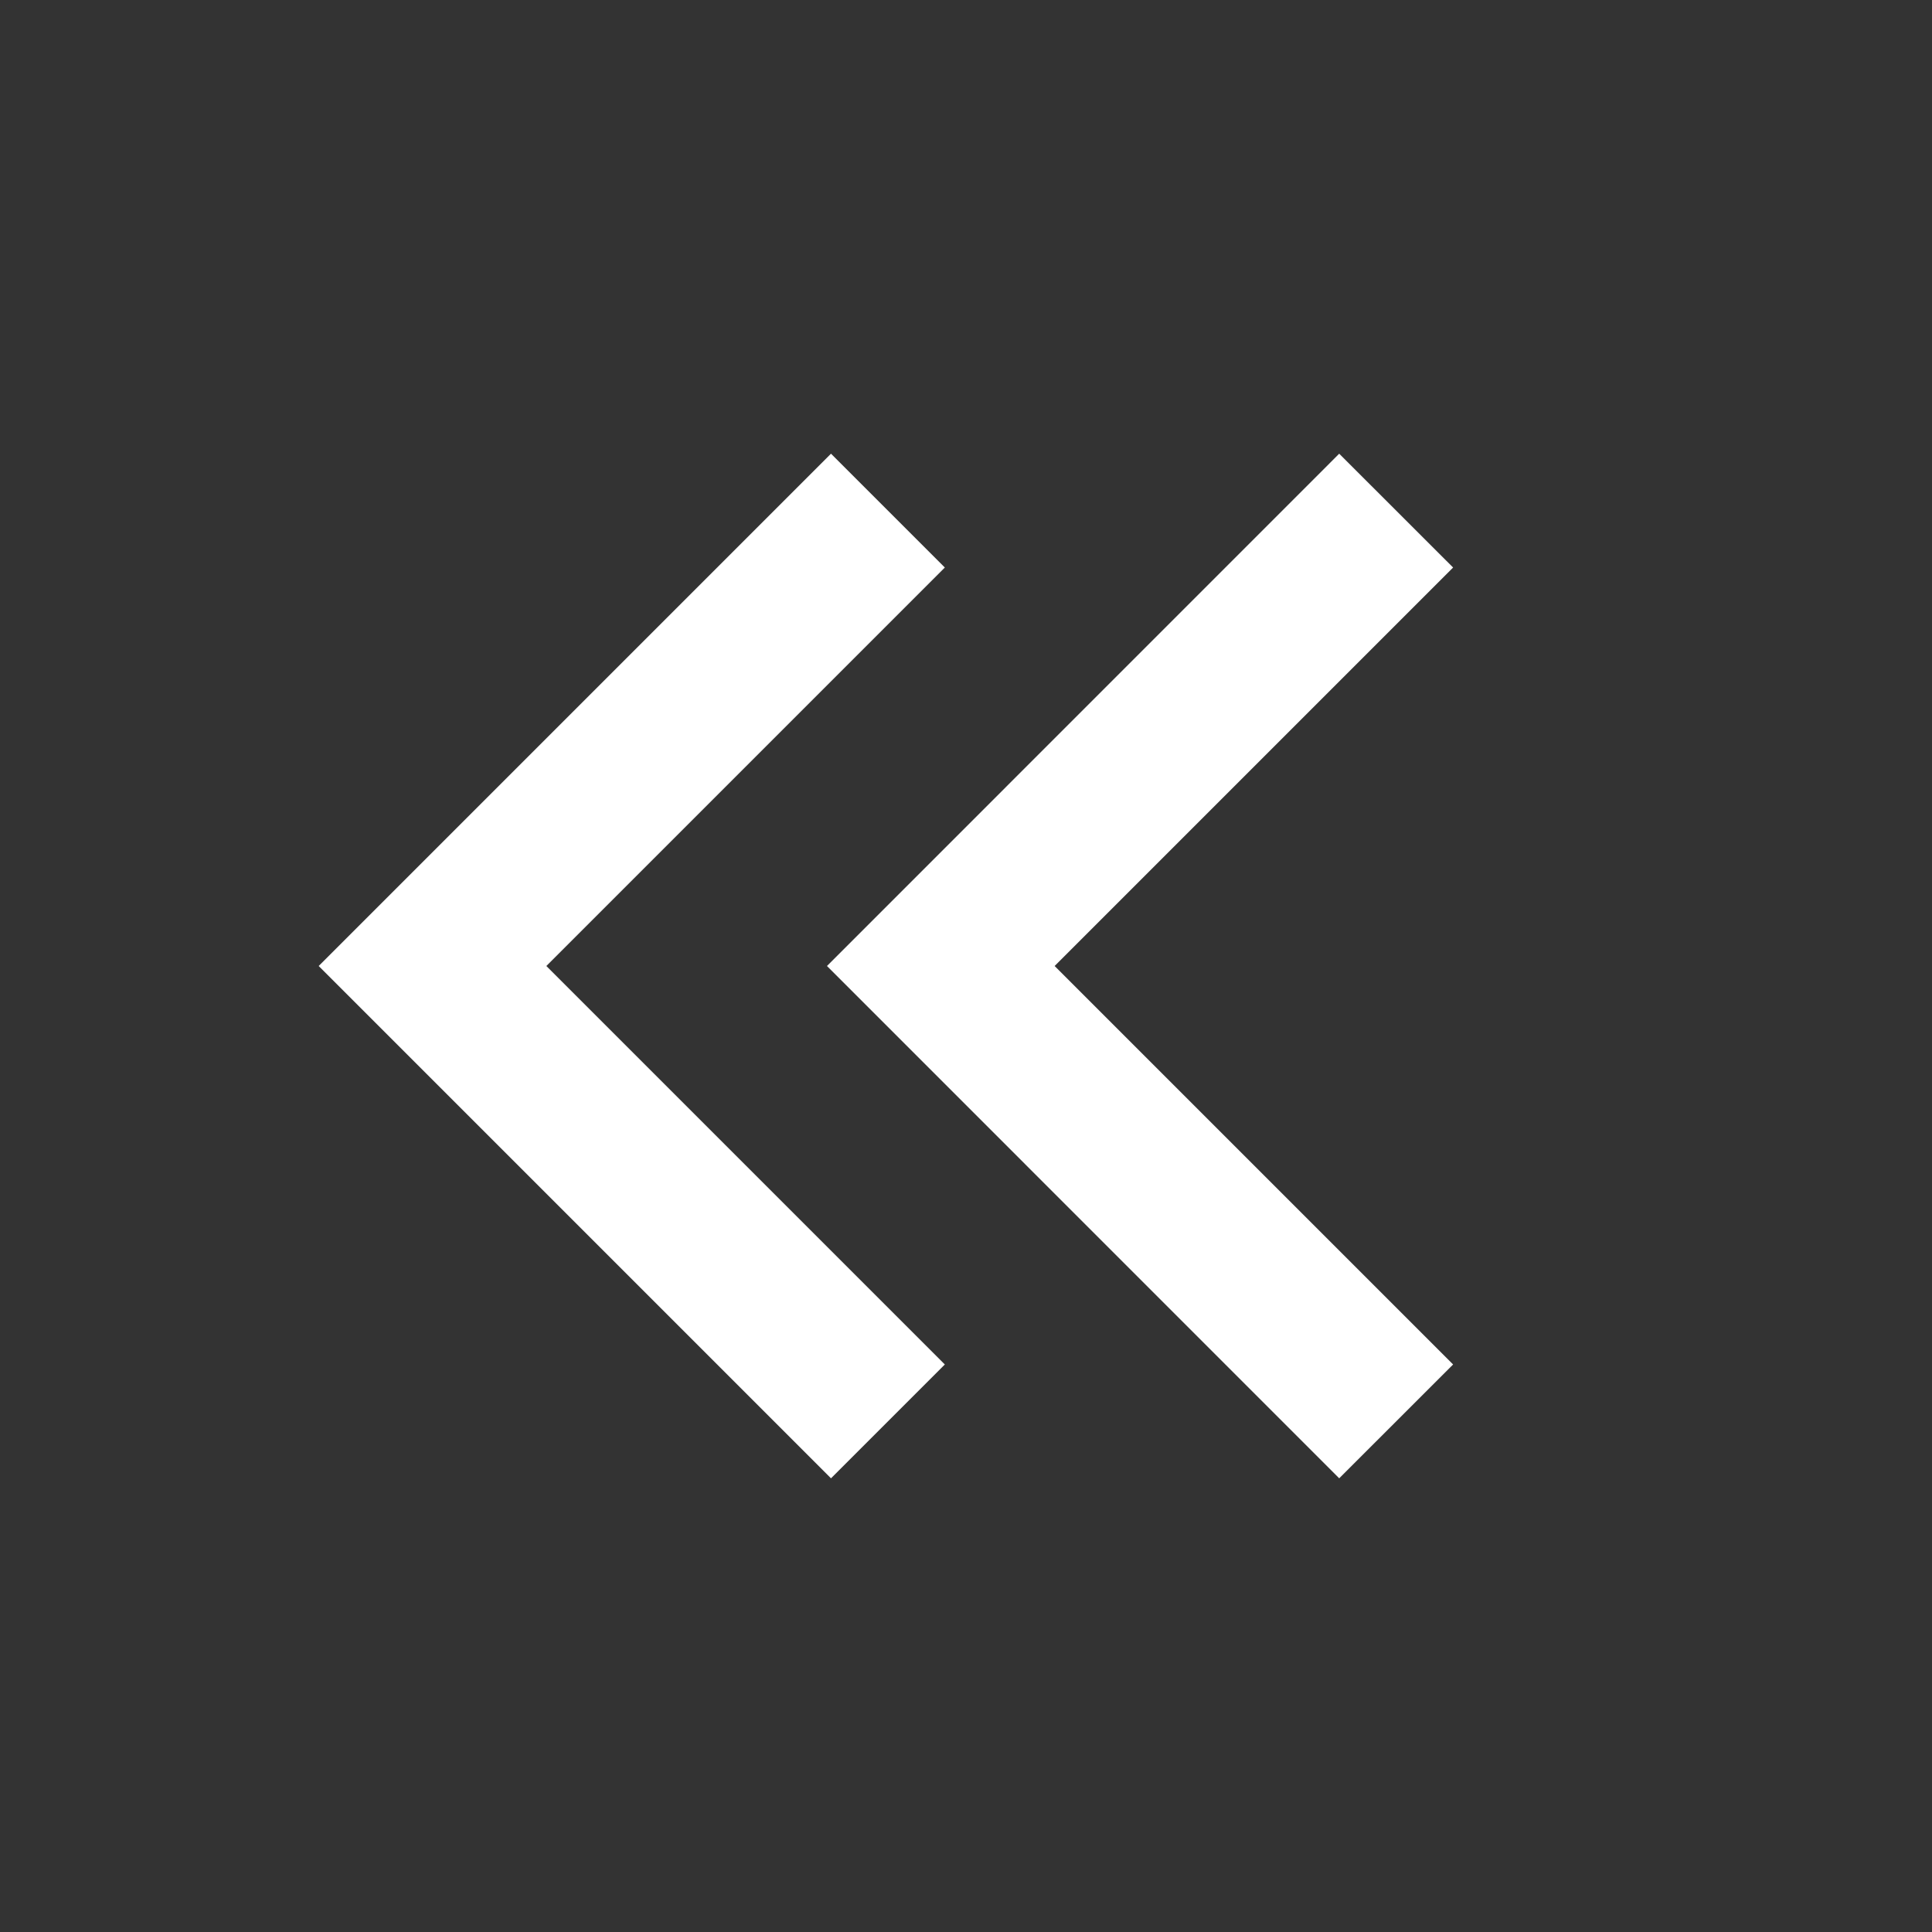
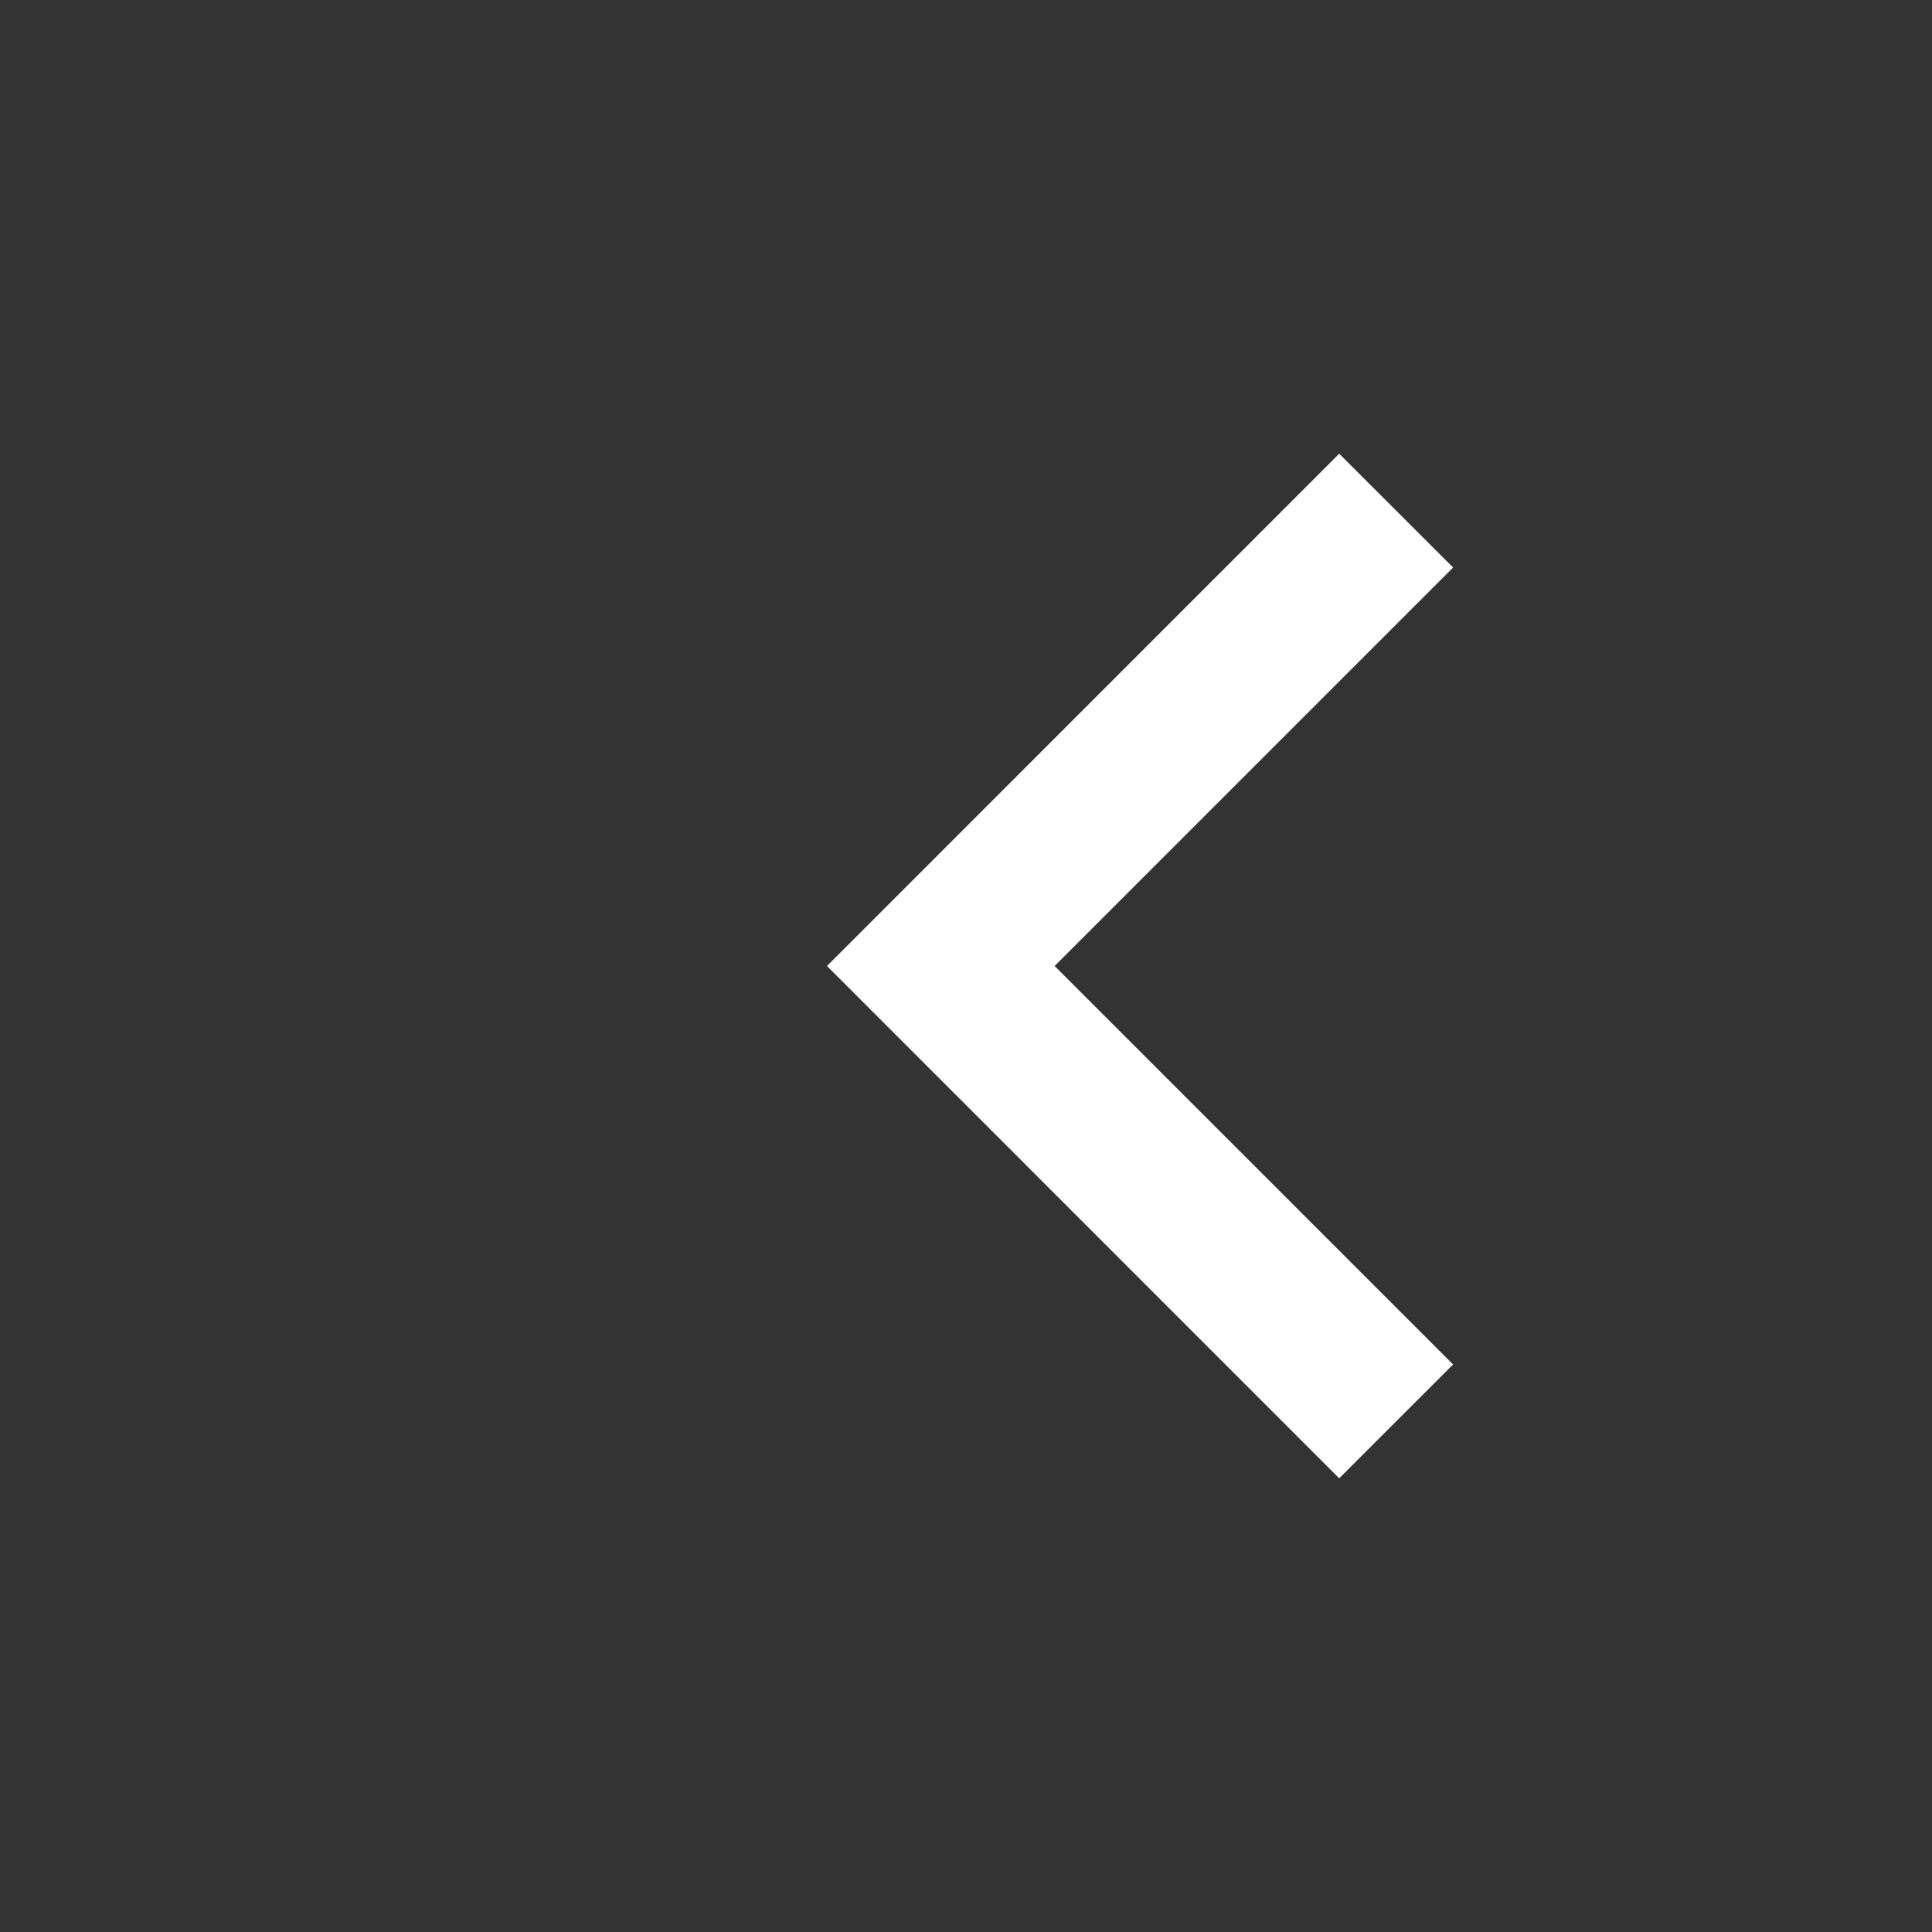
<svg xmlns="http://www.w3.org/2000/svg" width="24" height="24" viewBox="0 0 24 24" fill="none">
  <rect x="0" y="0" width="24" height="24" fill="#333333" stroke="none" />
  <path fill-rule="evenodd" clip-rule="evenodd" d="M10.273 12L16.636 18.364L18.051 16.95L13.101 12L18.051 7.05L16.636 5.636L10.273 12Z" fill="white" />
-   <path fill-rule="evenodd" clip-rule="evenodd" d="M3.959 12L10.323 18.364L11.737 16.95L6.787 12L11.737 7.05L10.323 5.636L3.959 12Z" fill="white" />
</svg>